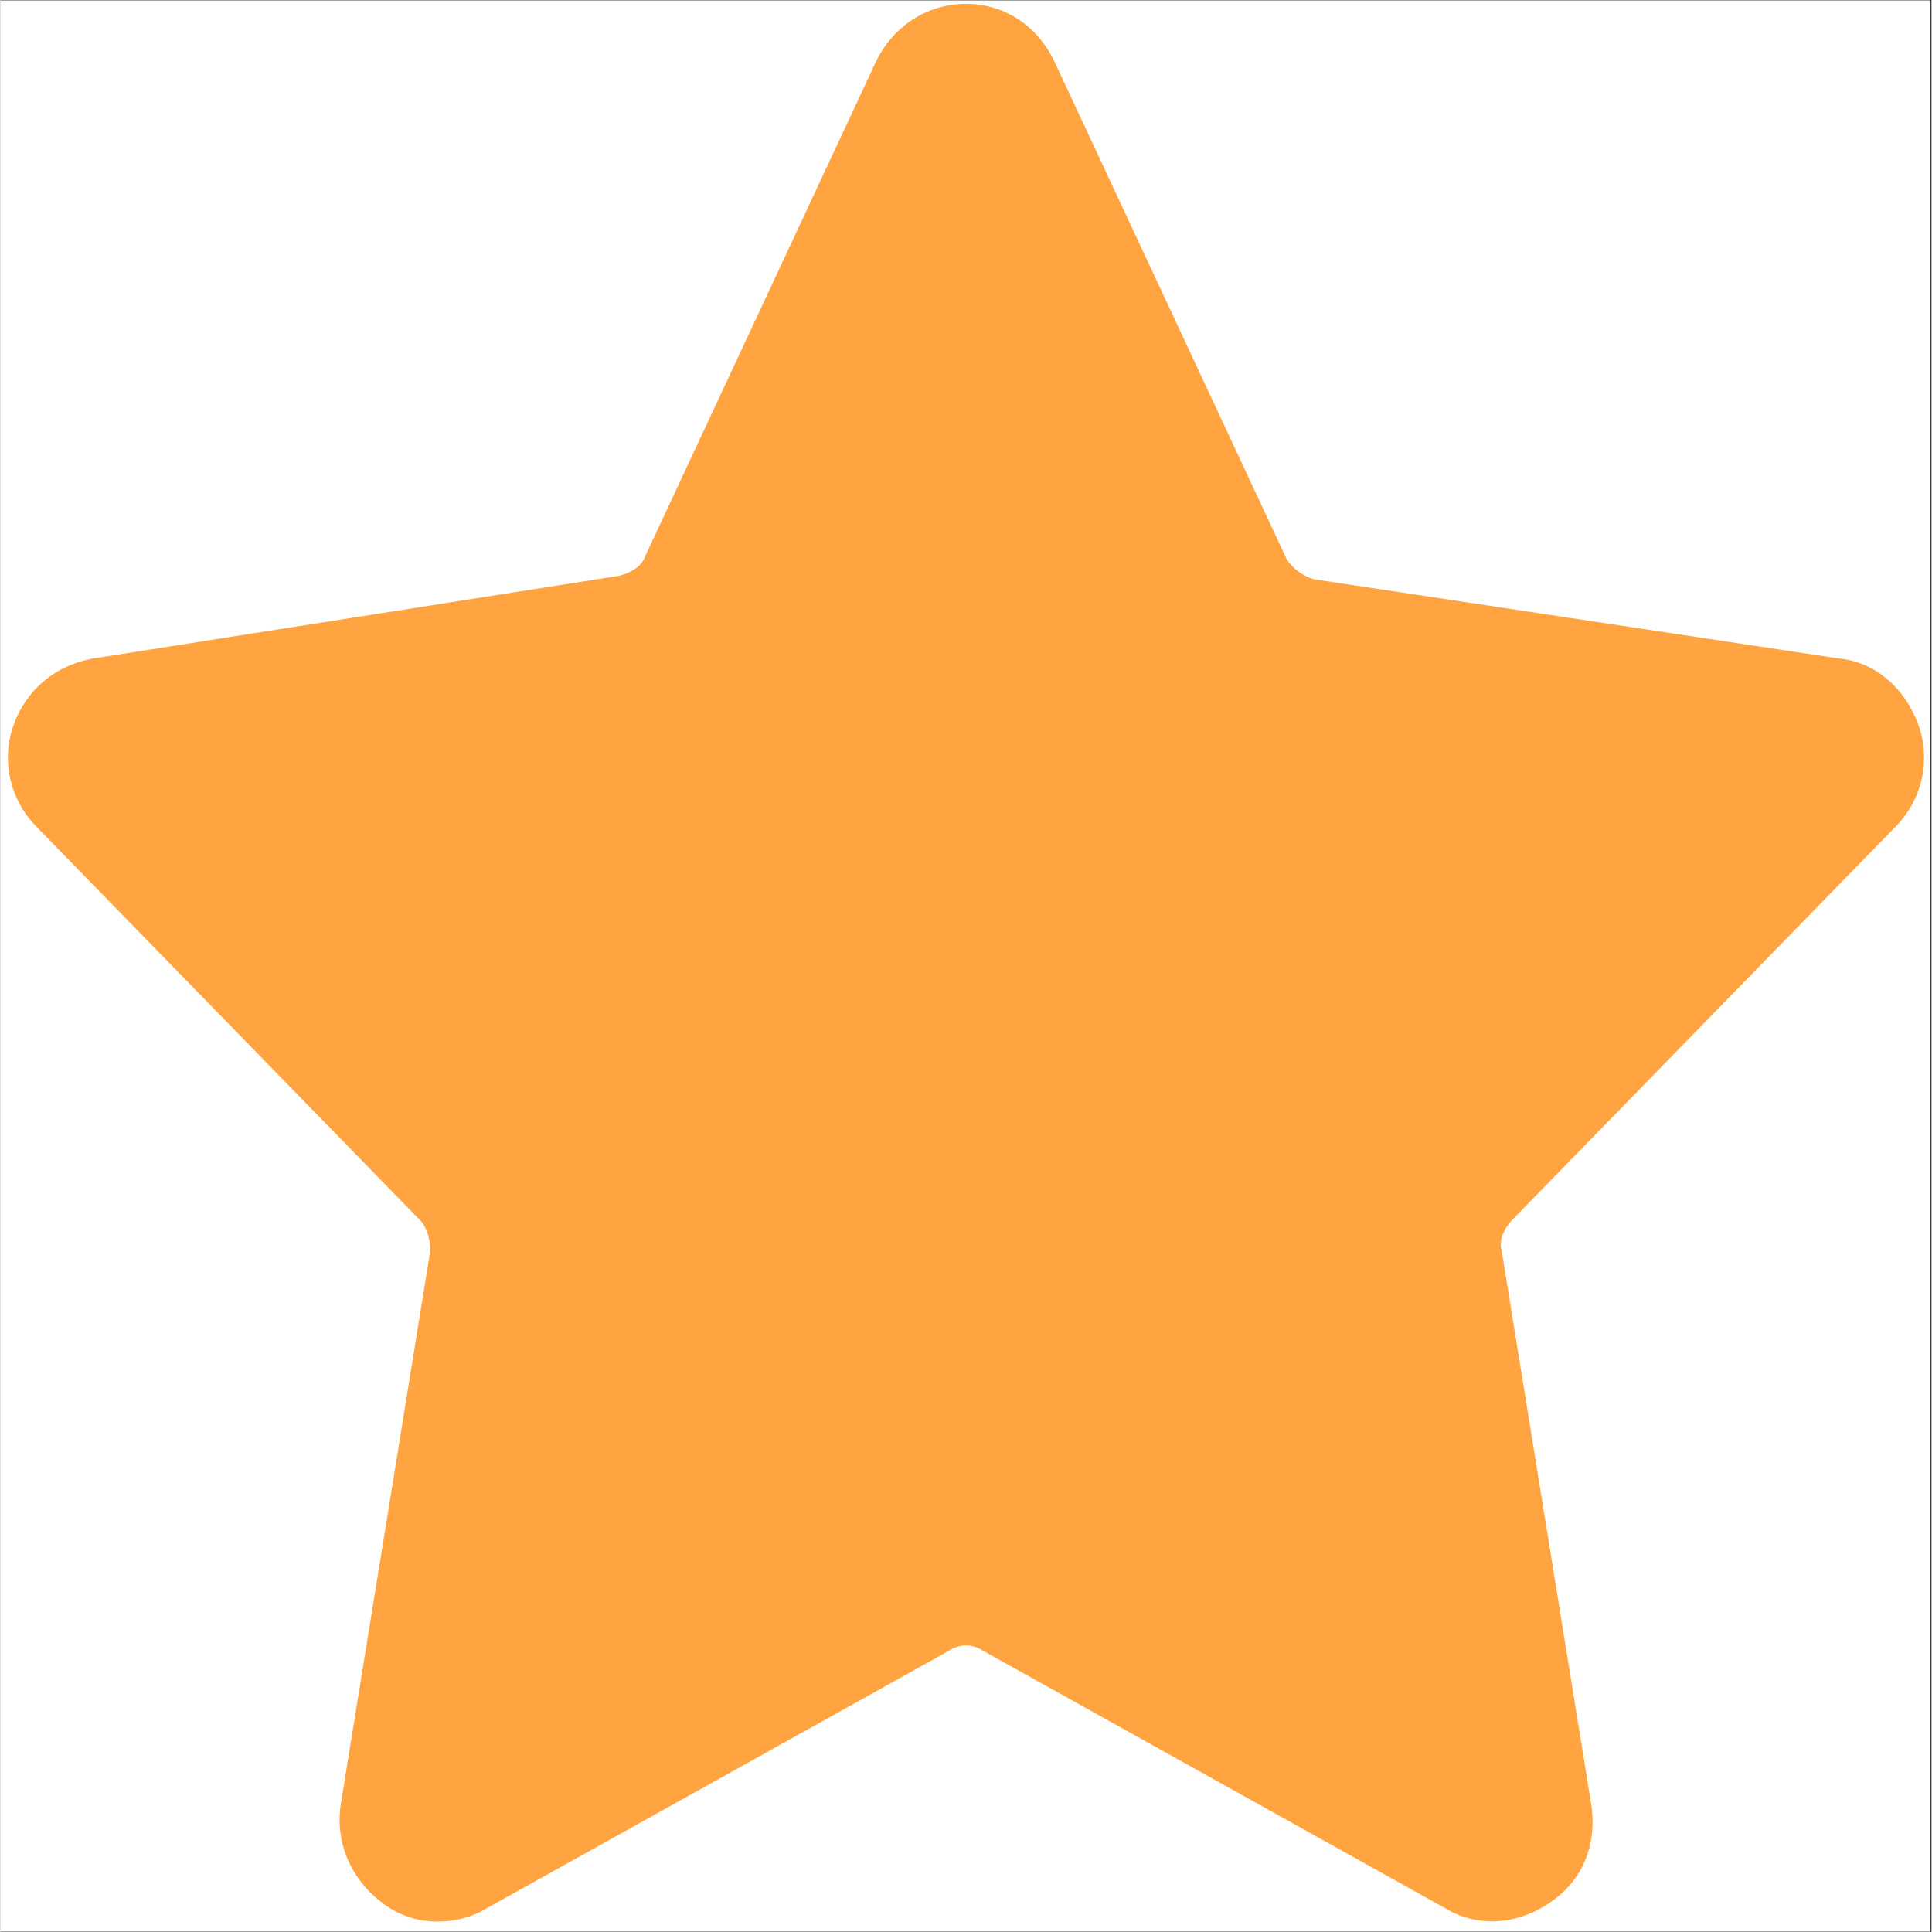
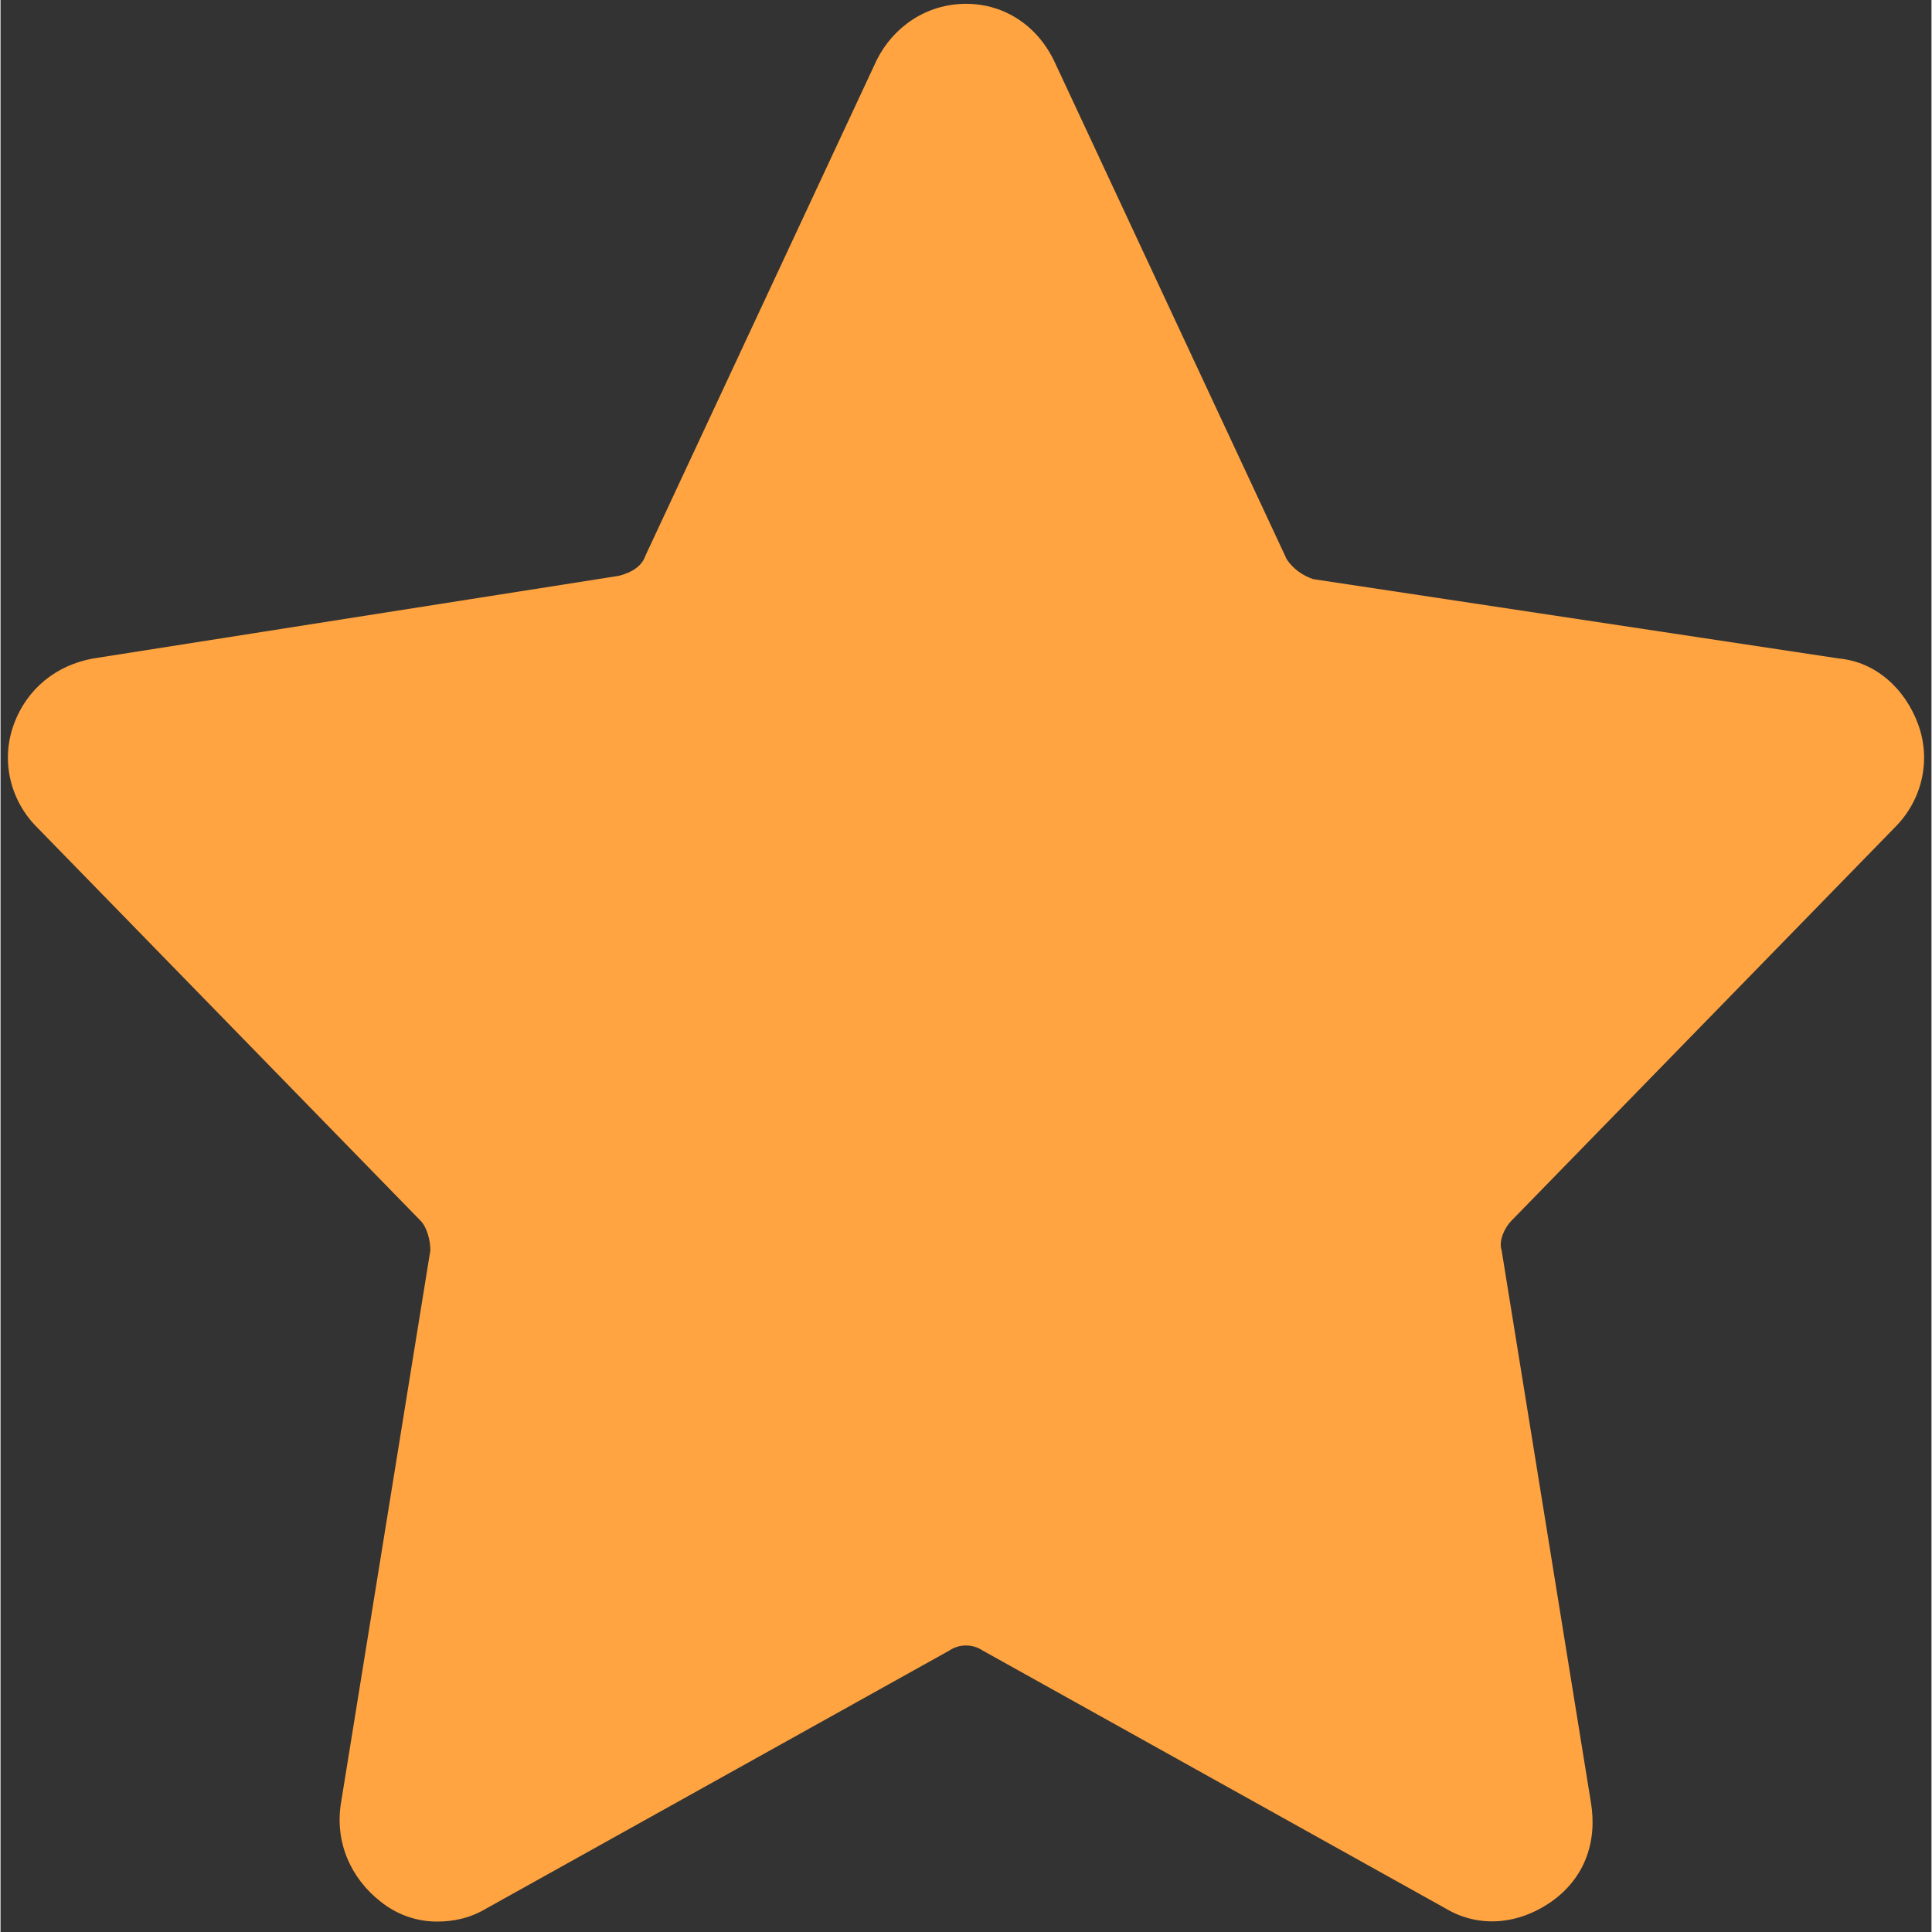
<svg xmlns="http://www.w3.org/2000/svg" version="1.0" preserveAspectRatio="xMidYMid meet" height="300" viewBox="0 0 224.88 225" zoomAndPan="magnify" width="300">
  <rect x="0" y="0" width="224.88" height="225" fill="#333333" stroke="none" />
  <defs>
    <clipPath id="2f16f66993">
-       <path clip-rule="nonzero" d="M 0 0.059 L 224.762 0.059 L 224.762 224.938 L 0 224.938 Z M 0 0.059" />
-     </clipPath>
+       </clipPath>
    <clipPath id="1e647a1dd6">
      <path clip-rule="nonzero" d="M 0 0.059 L 224.762 0.059 L 224.762 224 L 0 224 Z M 0 0.059" />
    </clipPath>
  </defs>
  <g clip-path="url(#2f16f66993)">
    <path fill-rule="nonzero" fill-opacity="1" d="M 0 0.059 L 224.879 0.059 L 224.879 224.941 L 0 224.941 Z M 0 0.059" fill="#ffffff" />
-     <path fill-rule="nonzero" fill-opacity="1" d="M 0 0.059 L 224.879 0.059 L 224.879 224.941 L 0 224.941 Z M 0 0.059" fill="#ffffff" />
  </g>
  <g clip-path="url(#1e647a1dd6)">
    <path fill-rule="nonzero" fill-opacity="1" d="M 220.645 96.328 C 223.727 93.246 224.879 88.625 223.34 84.391 C 221.801 80.152 218.332 77.074 214.098 76.688 L 152.871 67.445 C 151.719 67.062 150.562 66.293 149.793 65.137 L 122.836 7.375 C 120.91 3.141 117.062 0.445 112.441 0.445 C 107.82 0.445 103.969 3.141 102.043 6.992 L 75.09 64.75 C 74.703 65.906 73.547 66.676 72.008 67.062 L 10.781 76.688 C 6.547 77.457 3.082 80.152 1.539 84.391 C 0 88.625 1.156 93.246 4.234 96.328 L 48.902 142.148 C 49.676 142.922 50.059 144.461 50.059 145.617 L 39.66 209.922 C 38.891 214.543 40.816 218.777 44.281 221.473 C 46.207 223.016 48.52 223.785 50.828 223.785 C 52.754 223.785 54.68 223.398 56.605 222.246 L 110.516 192.211 C 111.668 191.438 113.211 191.438 114.367 192.211 L 168.273 222.246 C 172.125 224.555 176.746 224.168 180.598 221.473 C 184.449 218.777 185.988 214.543 185.219 209.922 L 174.82 145.617 C 174.438 144.461 175.207 142.922 175.977 142.148 Z M 220.645 96.328" fill="#ffa440" />
  </g>
</svg>